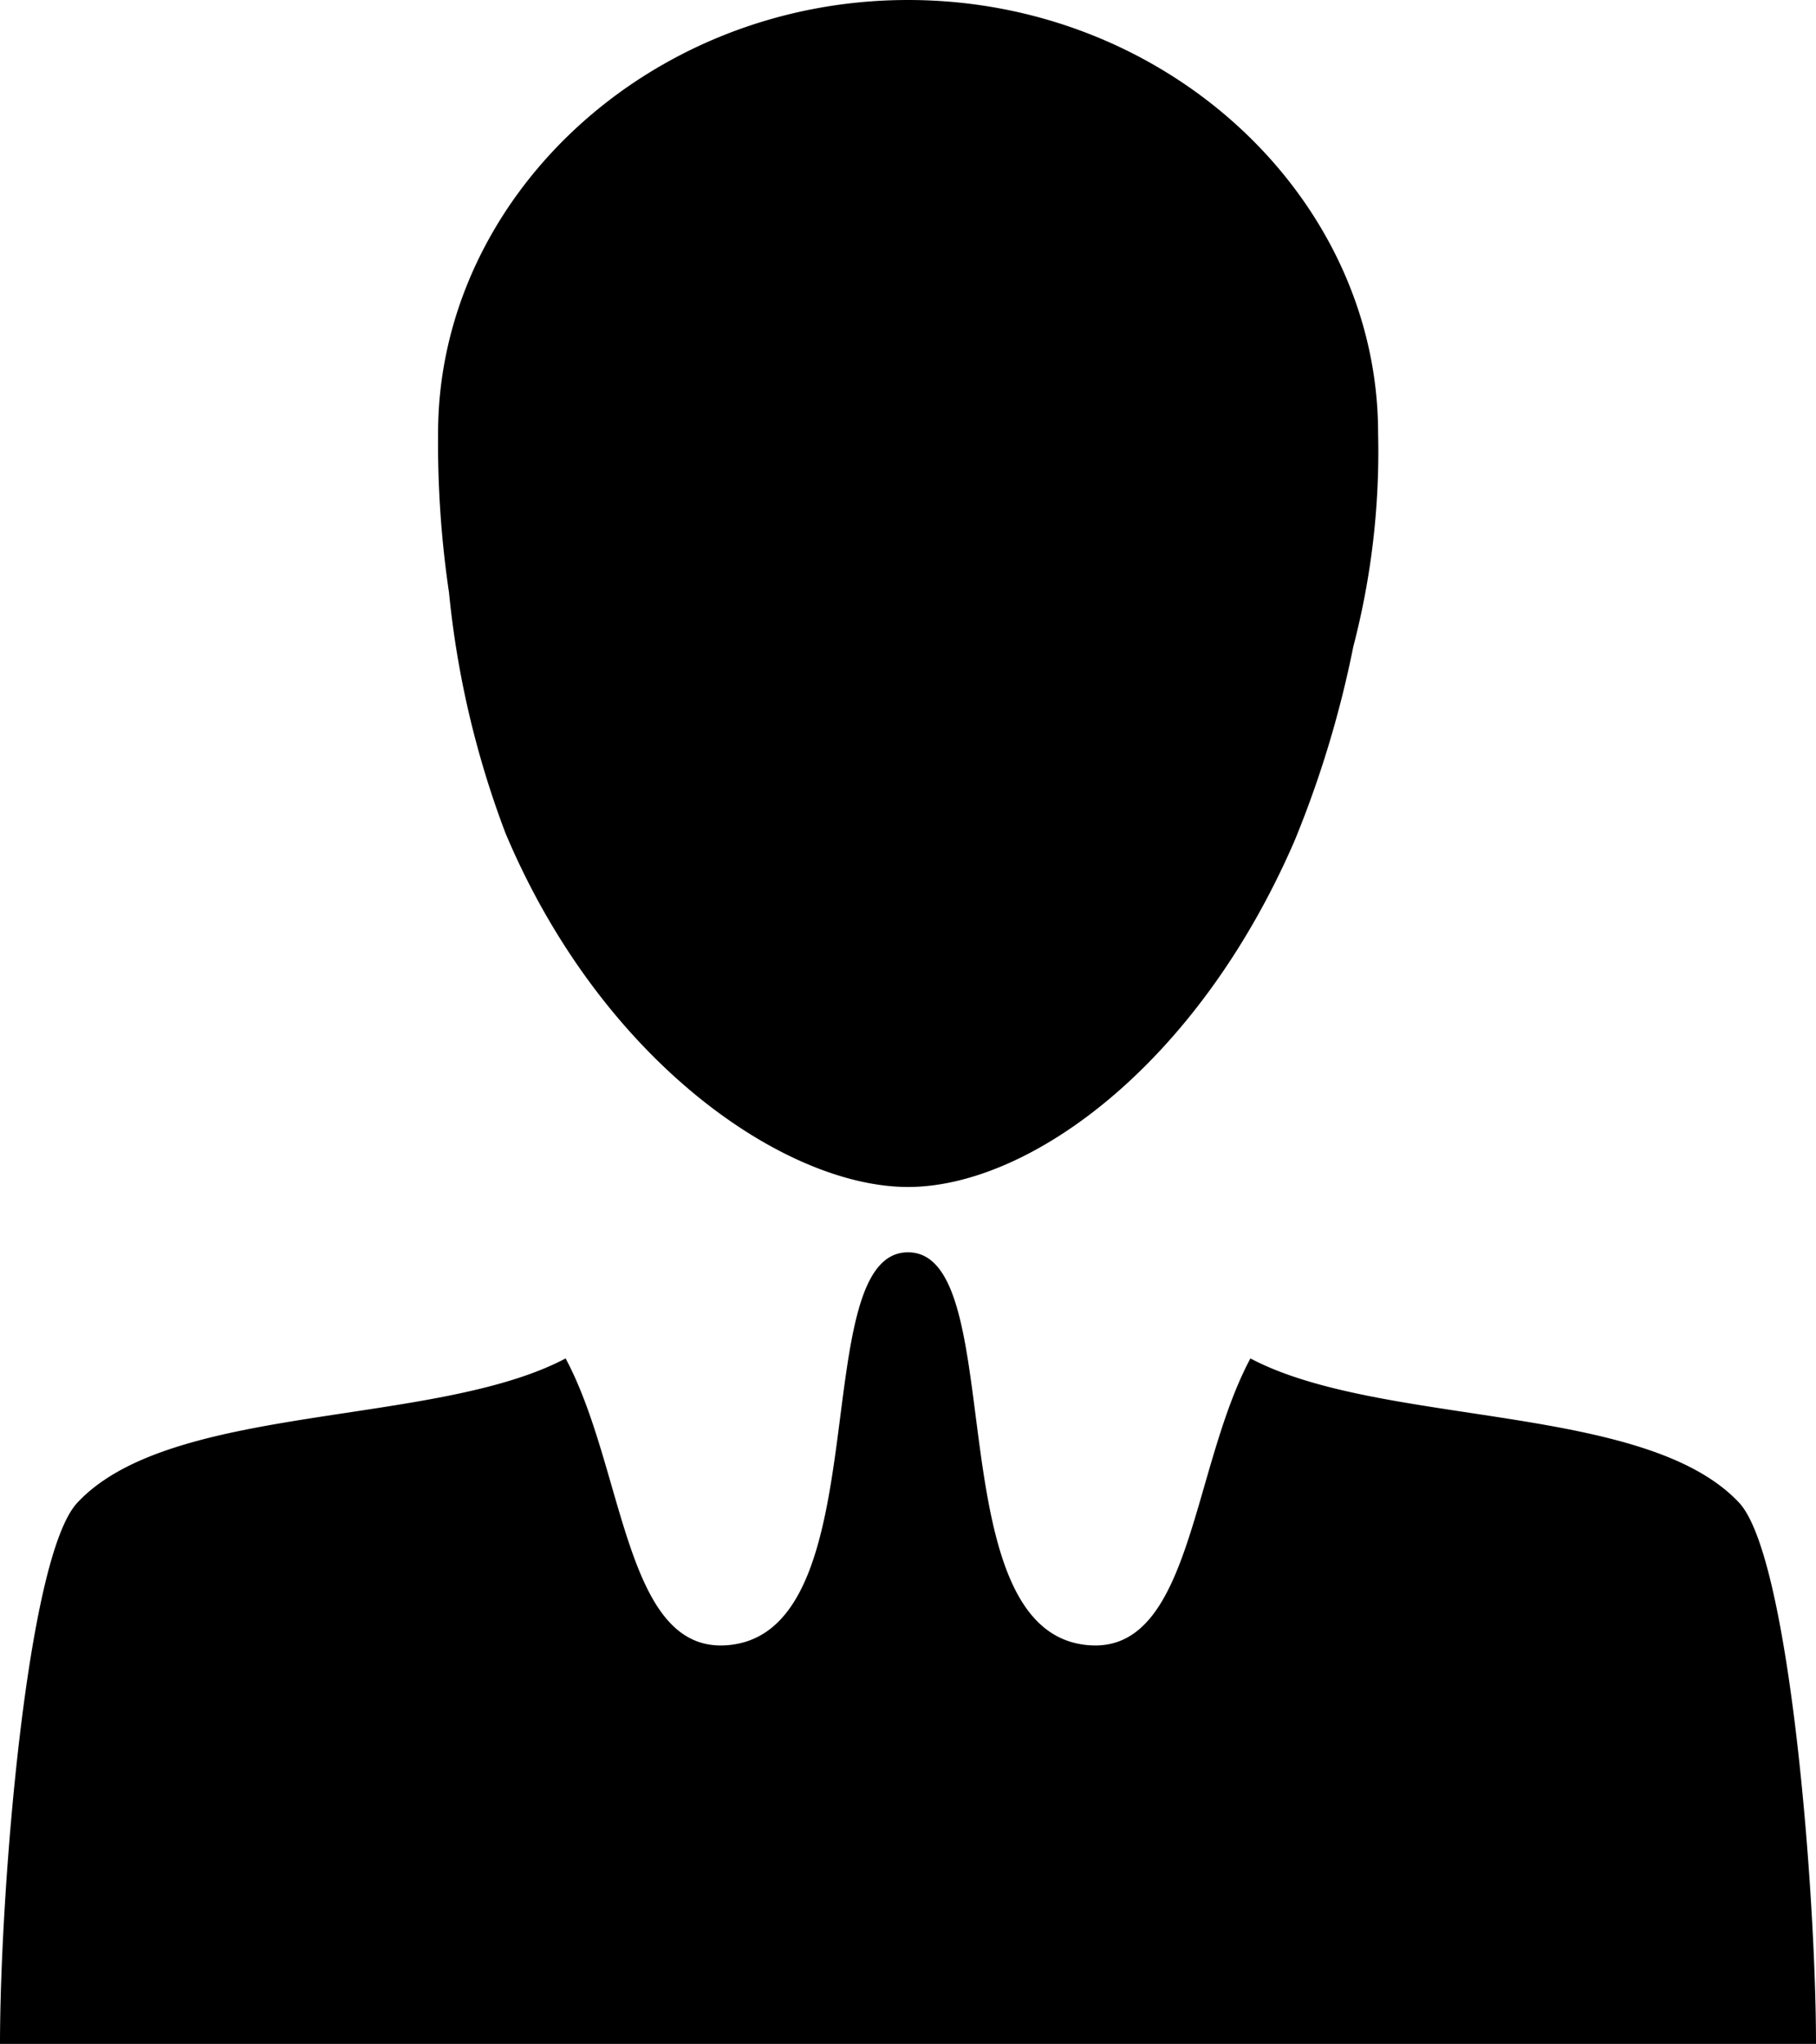
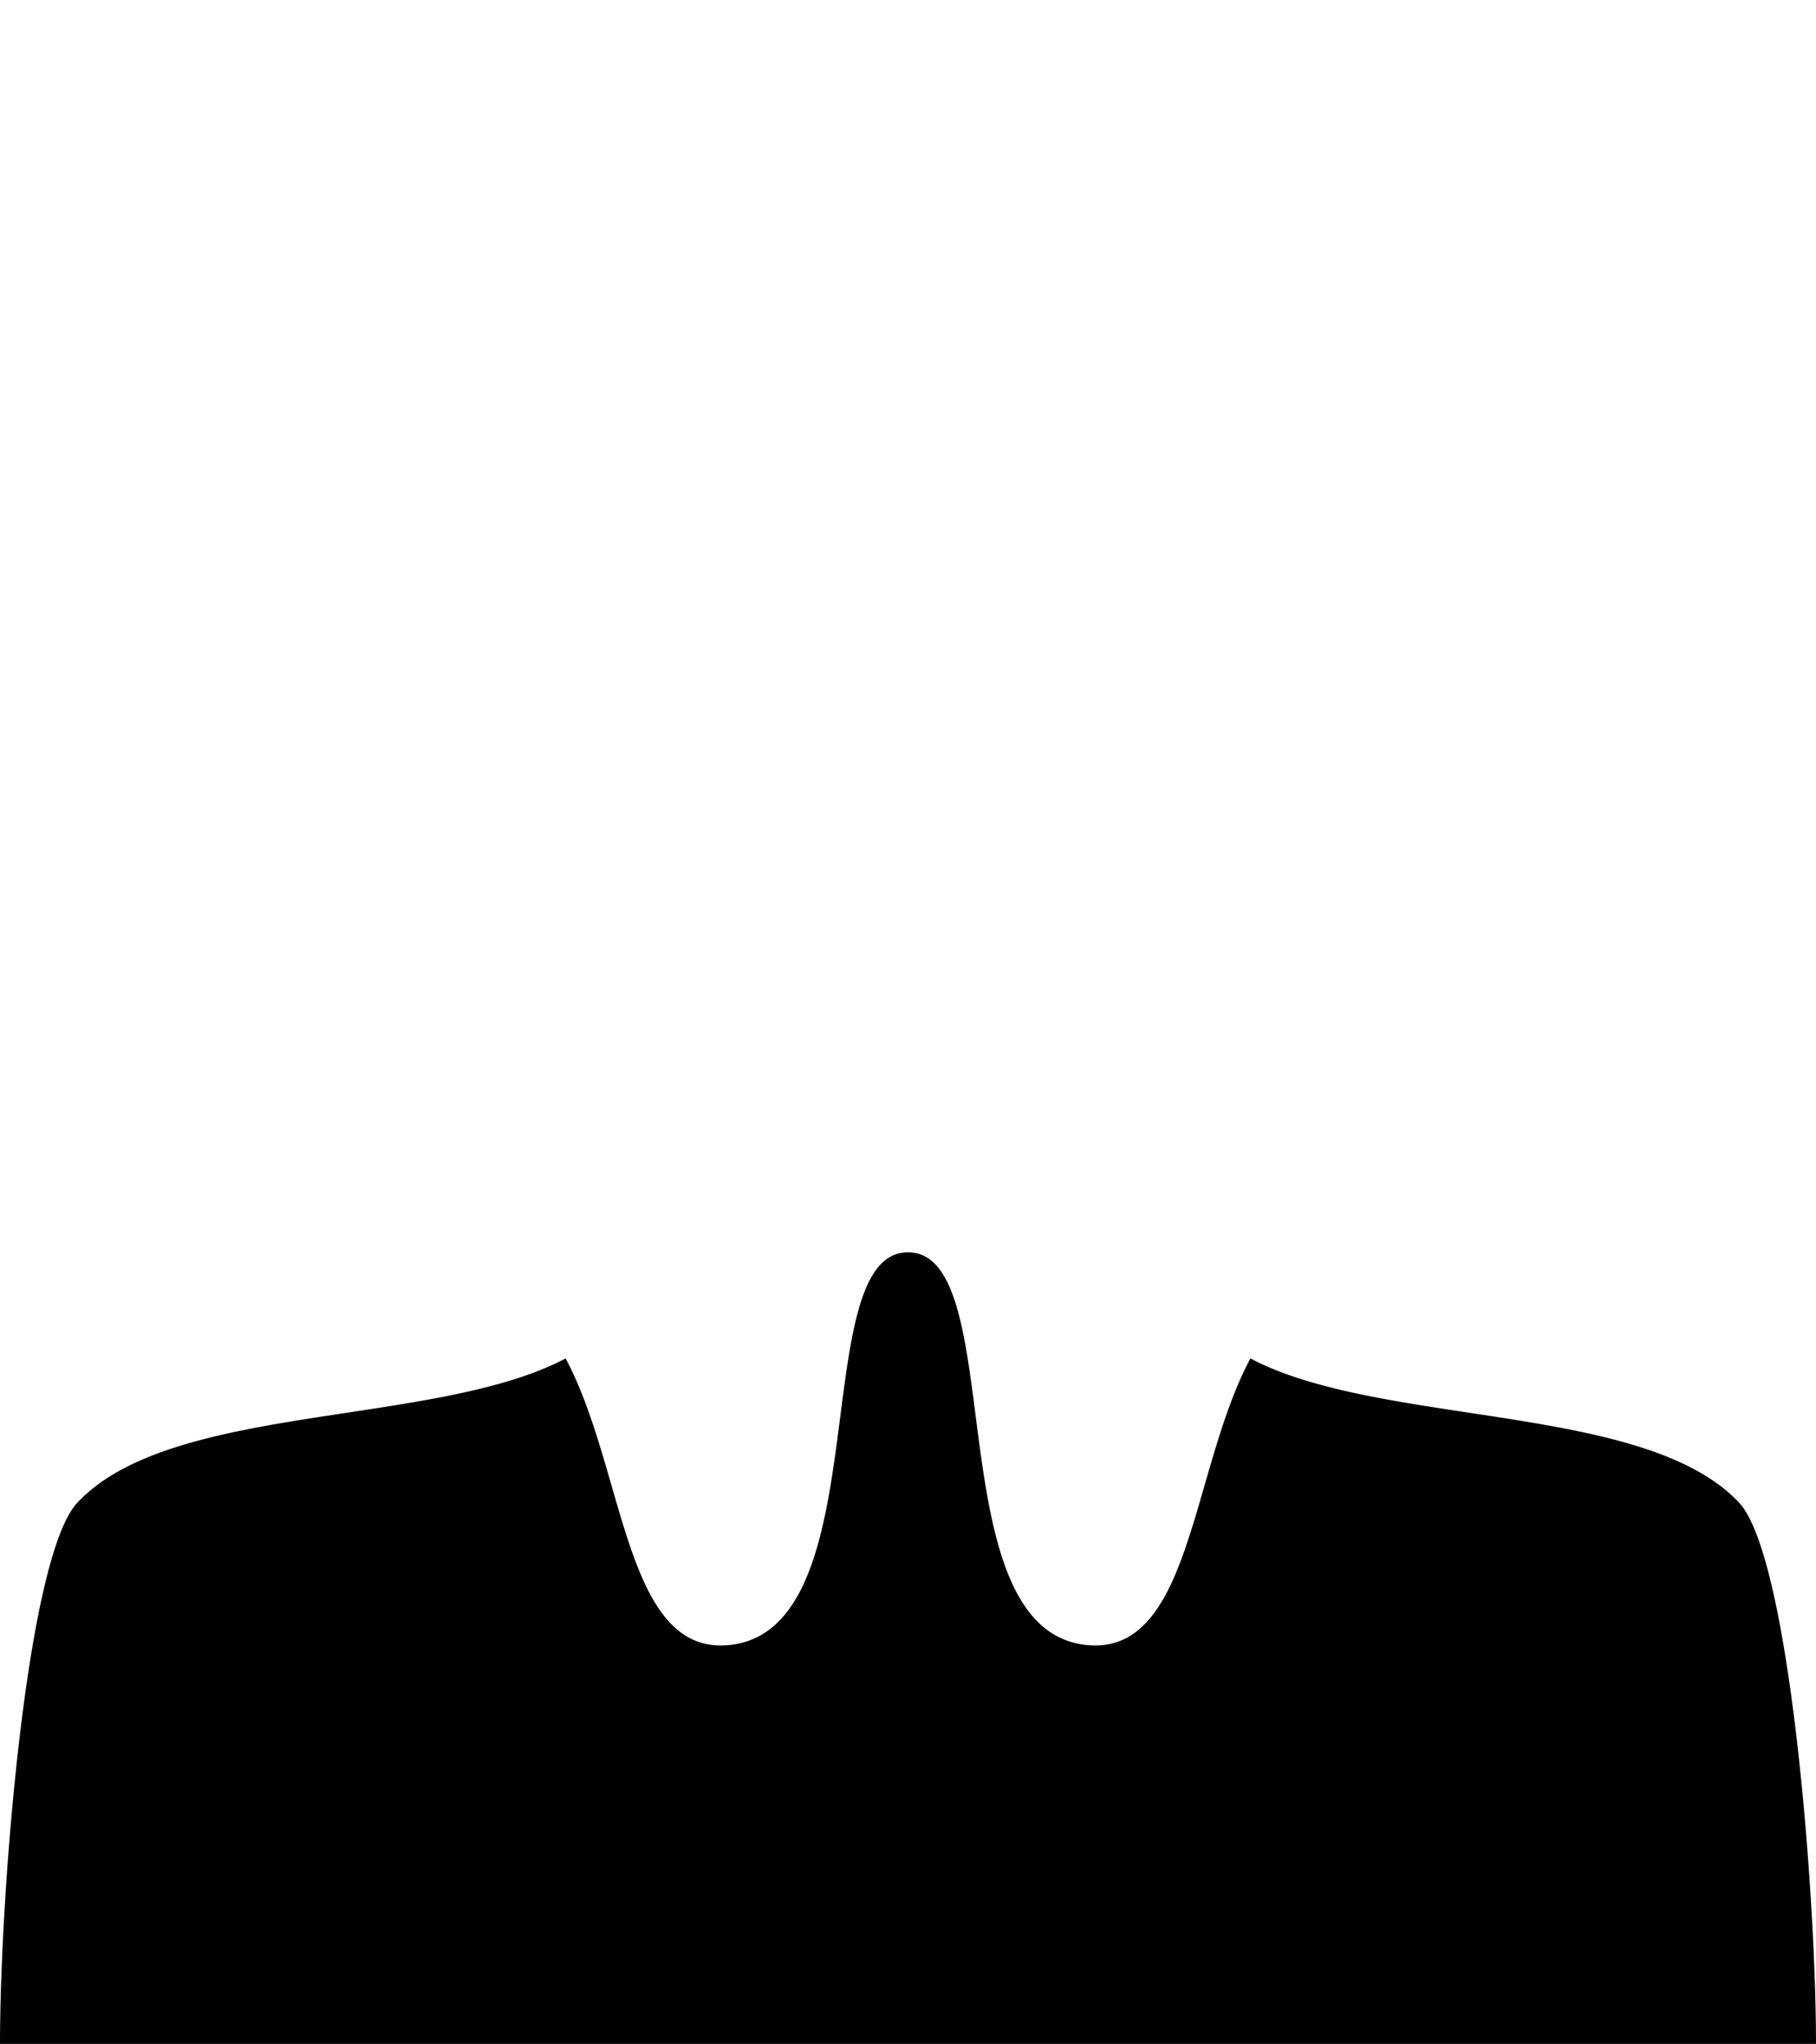
<svg xmlns="http://www.w3.org/2000/svg" viewBox="0 0 97.731 110">
  <title>box-person</title>
  <g id="Layer_4" data-name="Layer 4">
-     <path d="M36.376,53.644c5.187,12.333,15.071,19.044,21.664,19.044,6.477,0,15.553-6.486,20.814-18.66a56.764,56.764,0,0,0,3.15-10.425,41.538,41.538,0,0,0,1.334-11.482c0-12.648-11.327-23.315-25.298-23.315-13.963,0-25.291,10.667-25.291,23.315a55.184,55.184,0,0,0,.588,8.577A50.308,50.308,0,0,0,36.376,53.644Z" transform="translate(-9.173 -8.806)" />
    <path d="M102.767,89.681c-5.057-5.406-19.273-4.051-26.301-7.766-3.124,5.845-3.166,15.449-8.353,15.449a4.496,4.496,0,0,1-.694-.055c-7.816-1.172-3.908-21.105-9.38-21.105s-1.563,19.934-9.379,21.105a4.504,4.504,0,0,1-.695.055c-5.186,0-5.228-9.604-8.352-15.449-7.024,3.714-21.24,2.36-26.278,7.766-2.74,2.929-4.162,21.066-4.162,29.125h97.731C106.905,110.748,105.492,92.611,102.767,89.681Z" transform="translate(-9.173 -8.806)" />
  </g>
</svg>